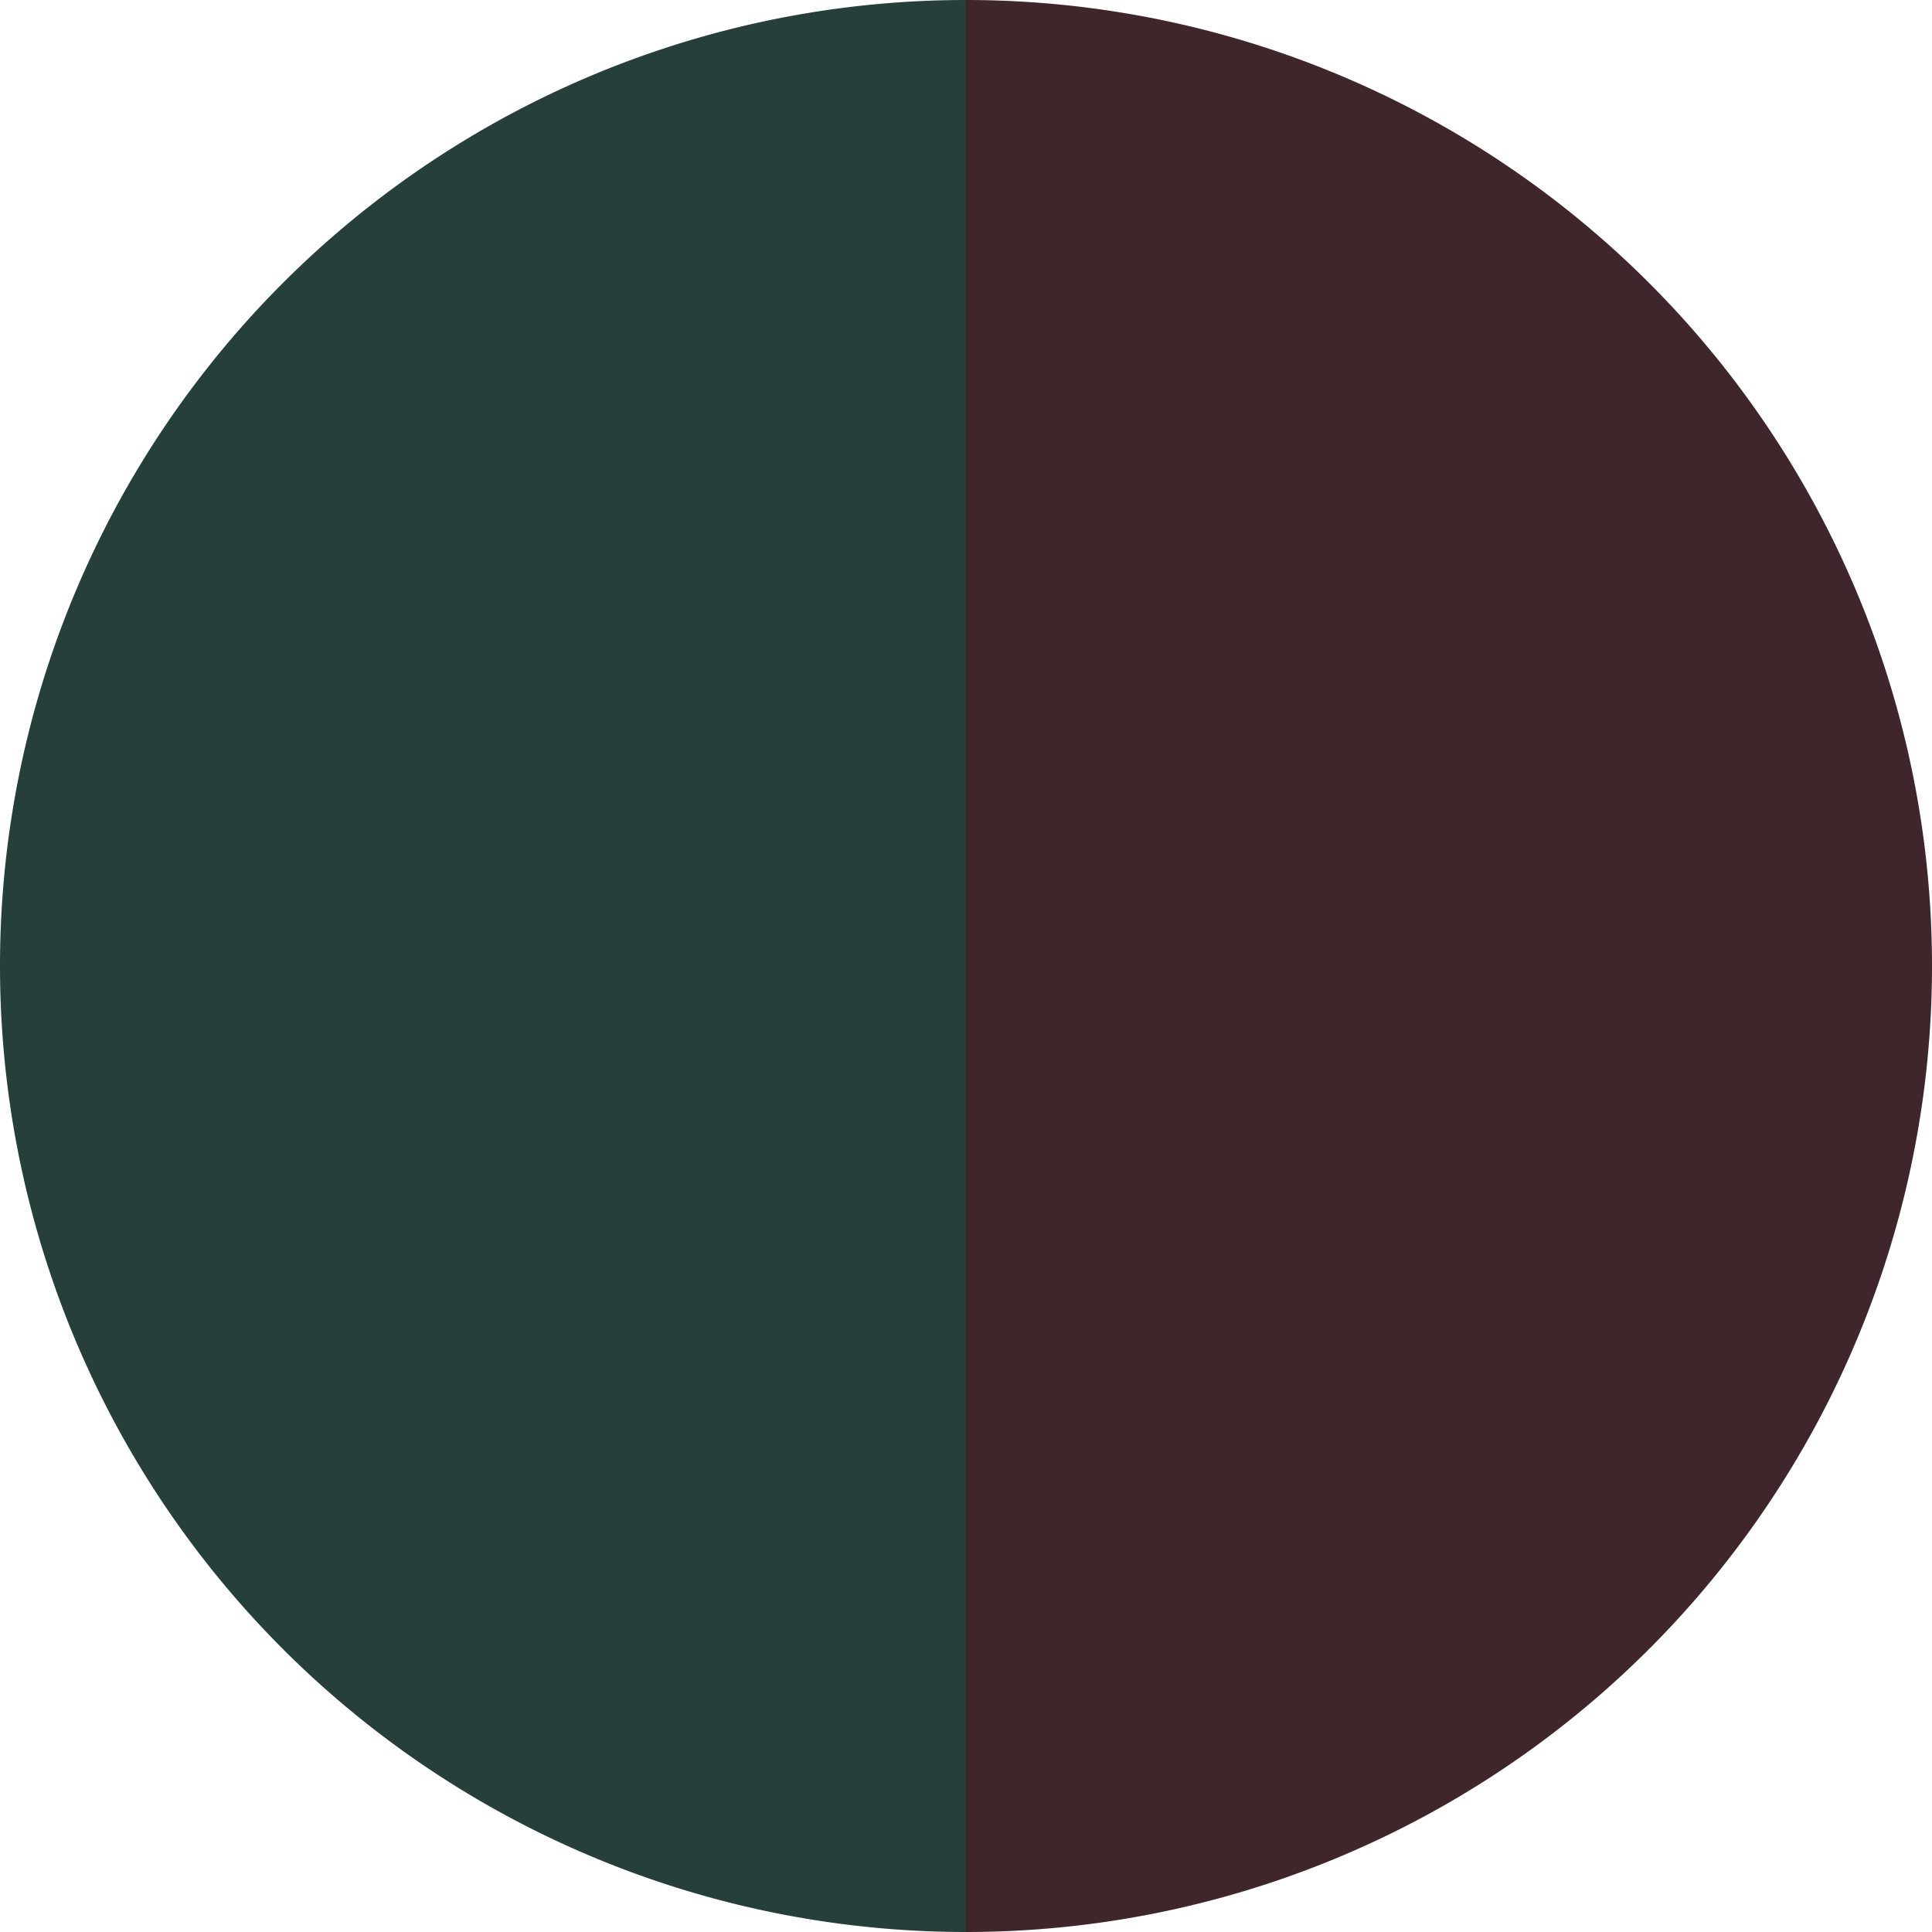
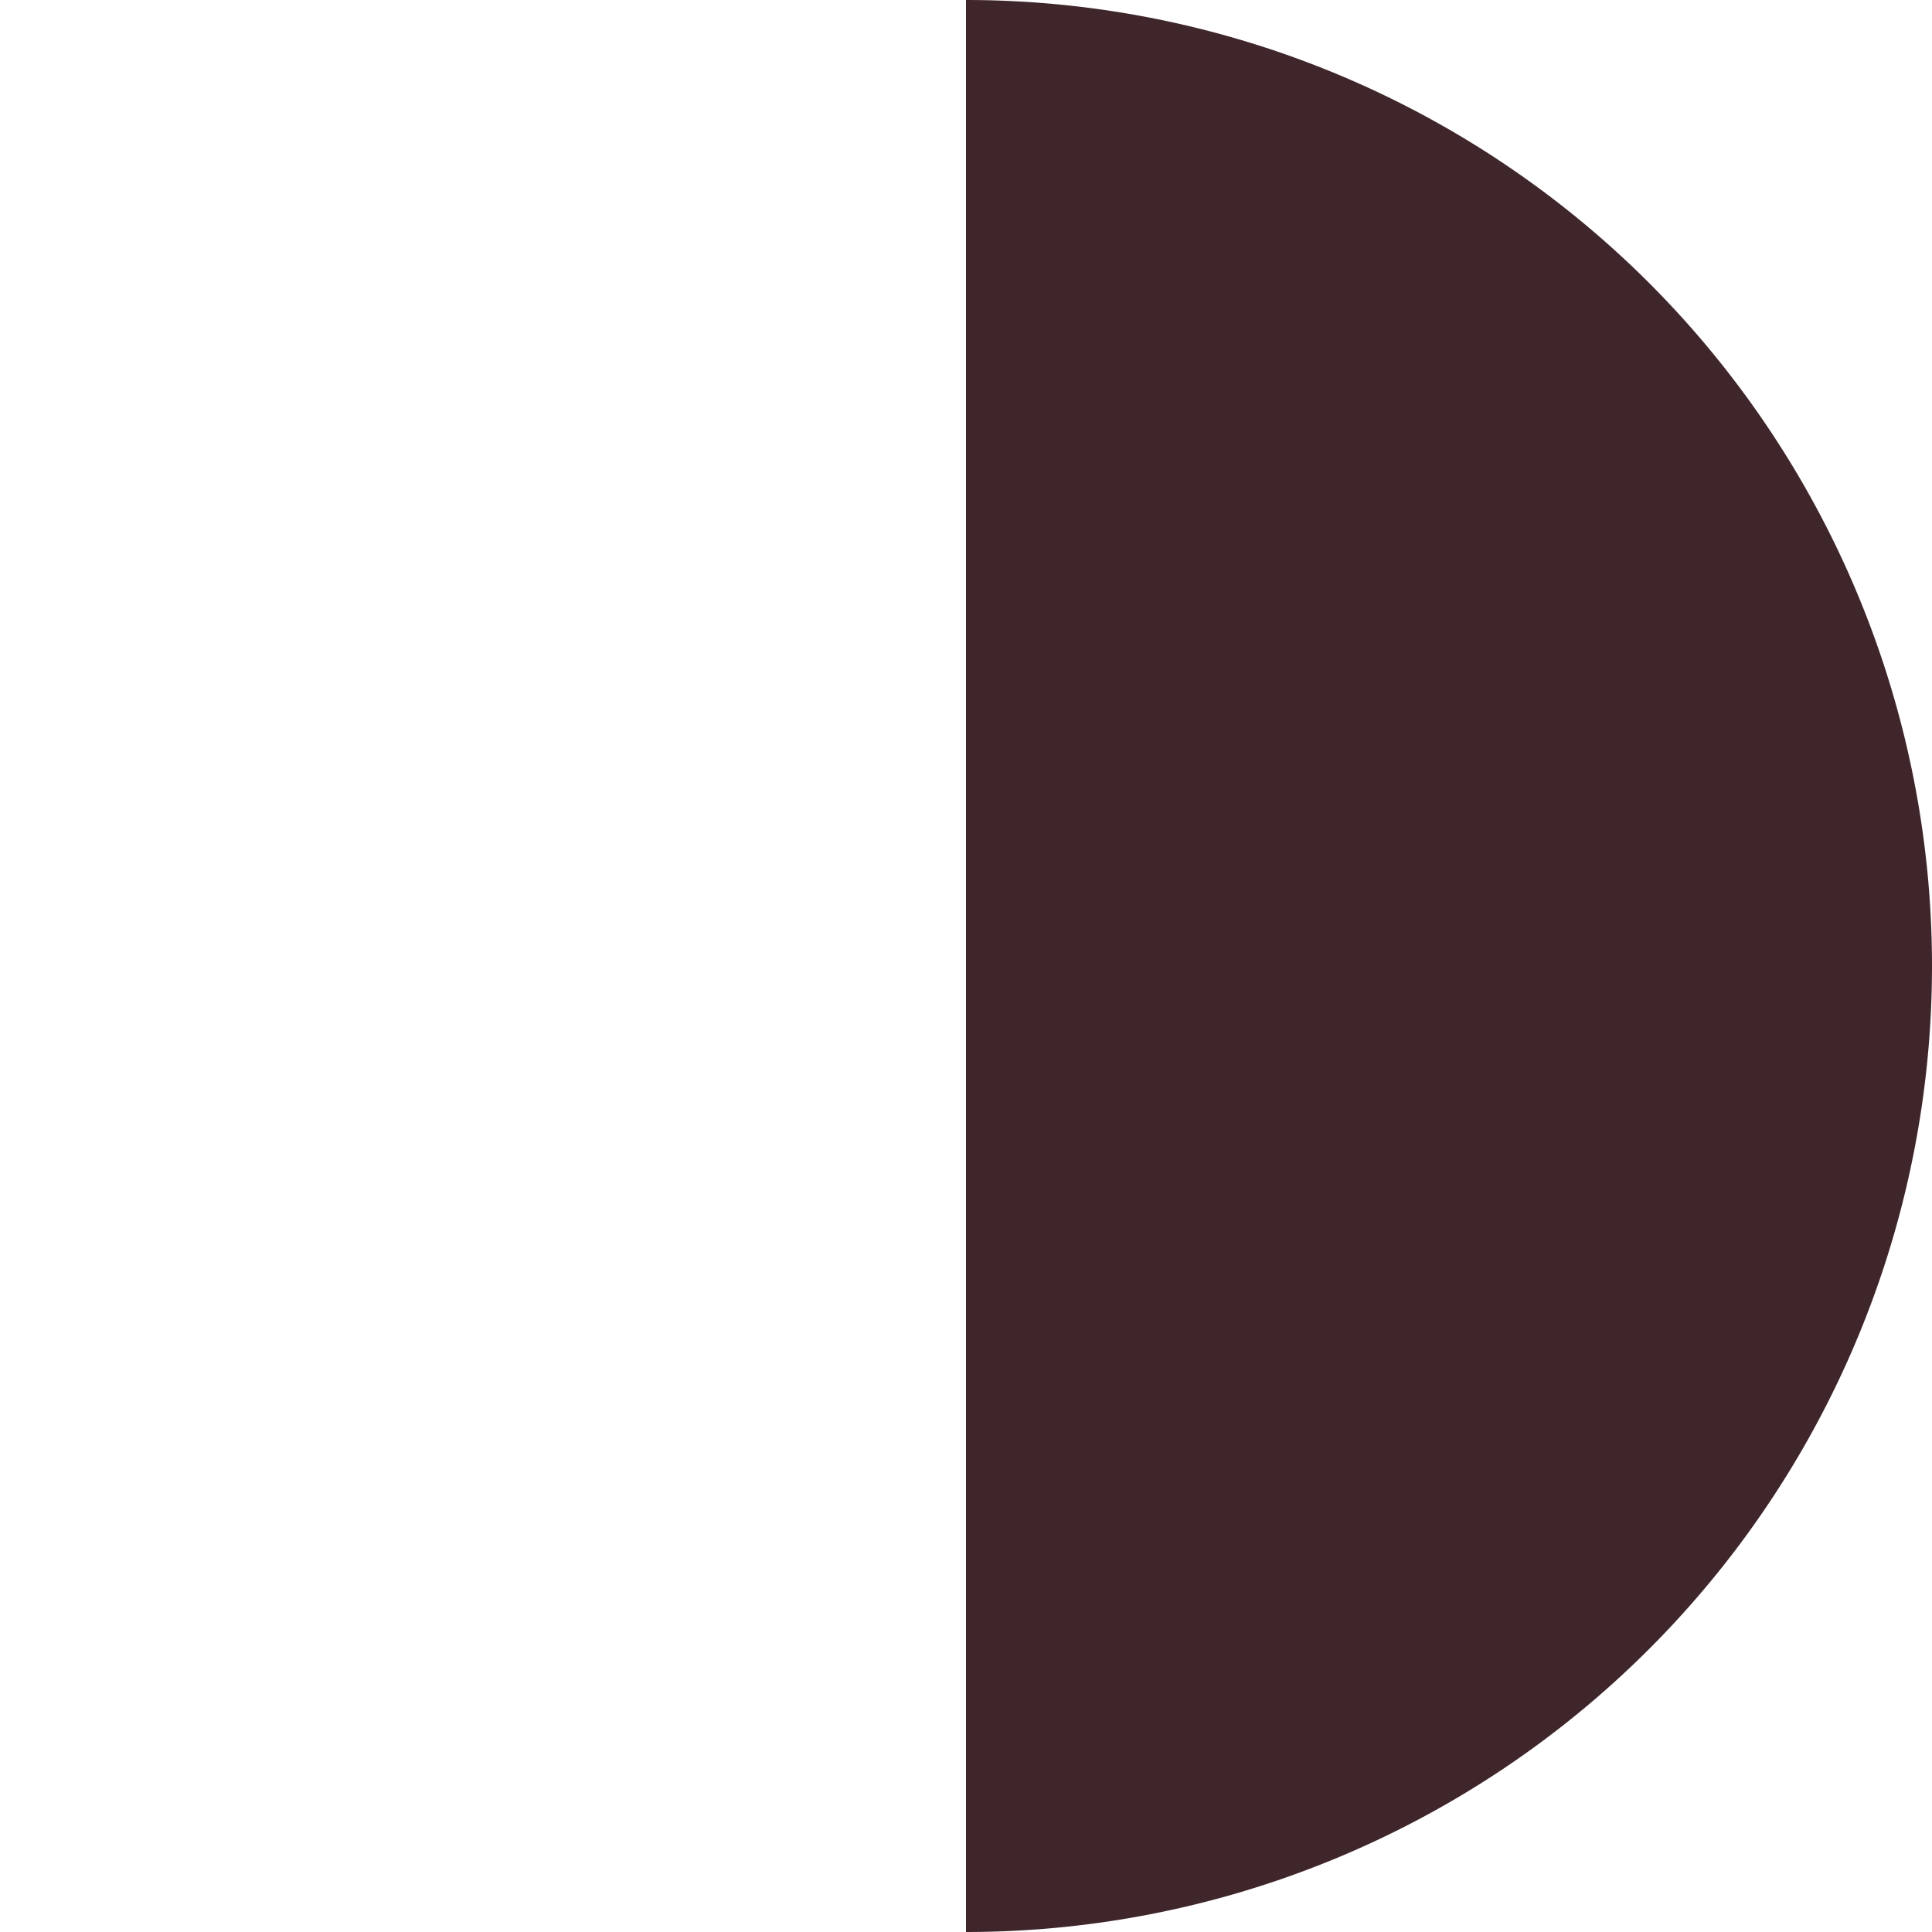
<svg xmlns="http://www.w3.org/2000/svg" width="500" height="500" viewBox="-1 -1 2 2">
-   <path d="M 0 -1               A 1,1 0 0,1 0 1             L 0,0              z" fill="#3f262b" />
-   <path d="M 0 1               A 1,1 0 0,1 -0 -1             L 0,0              z" fill="#263f3a" />
+   <path d="M 0 -1               A 1,1 0 0,1 0 1             L 0,0              " fill="#3f262b" />
</svg>